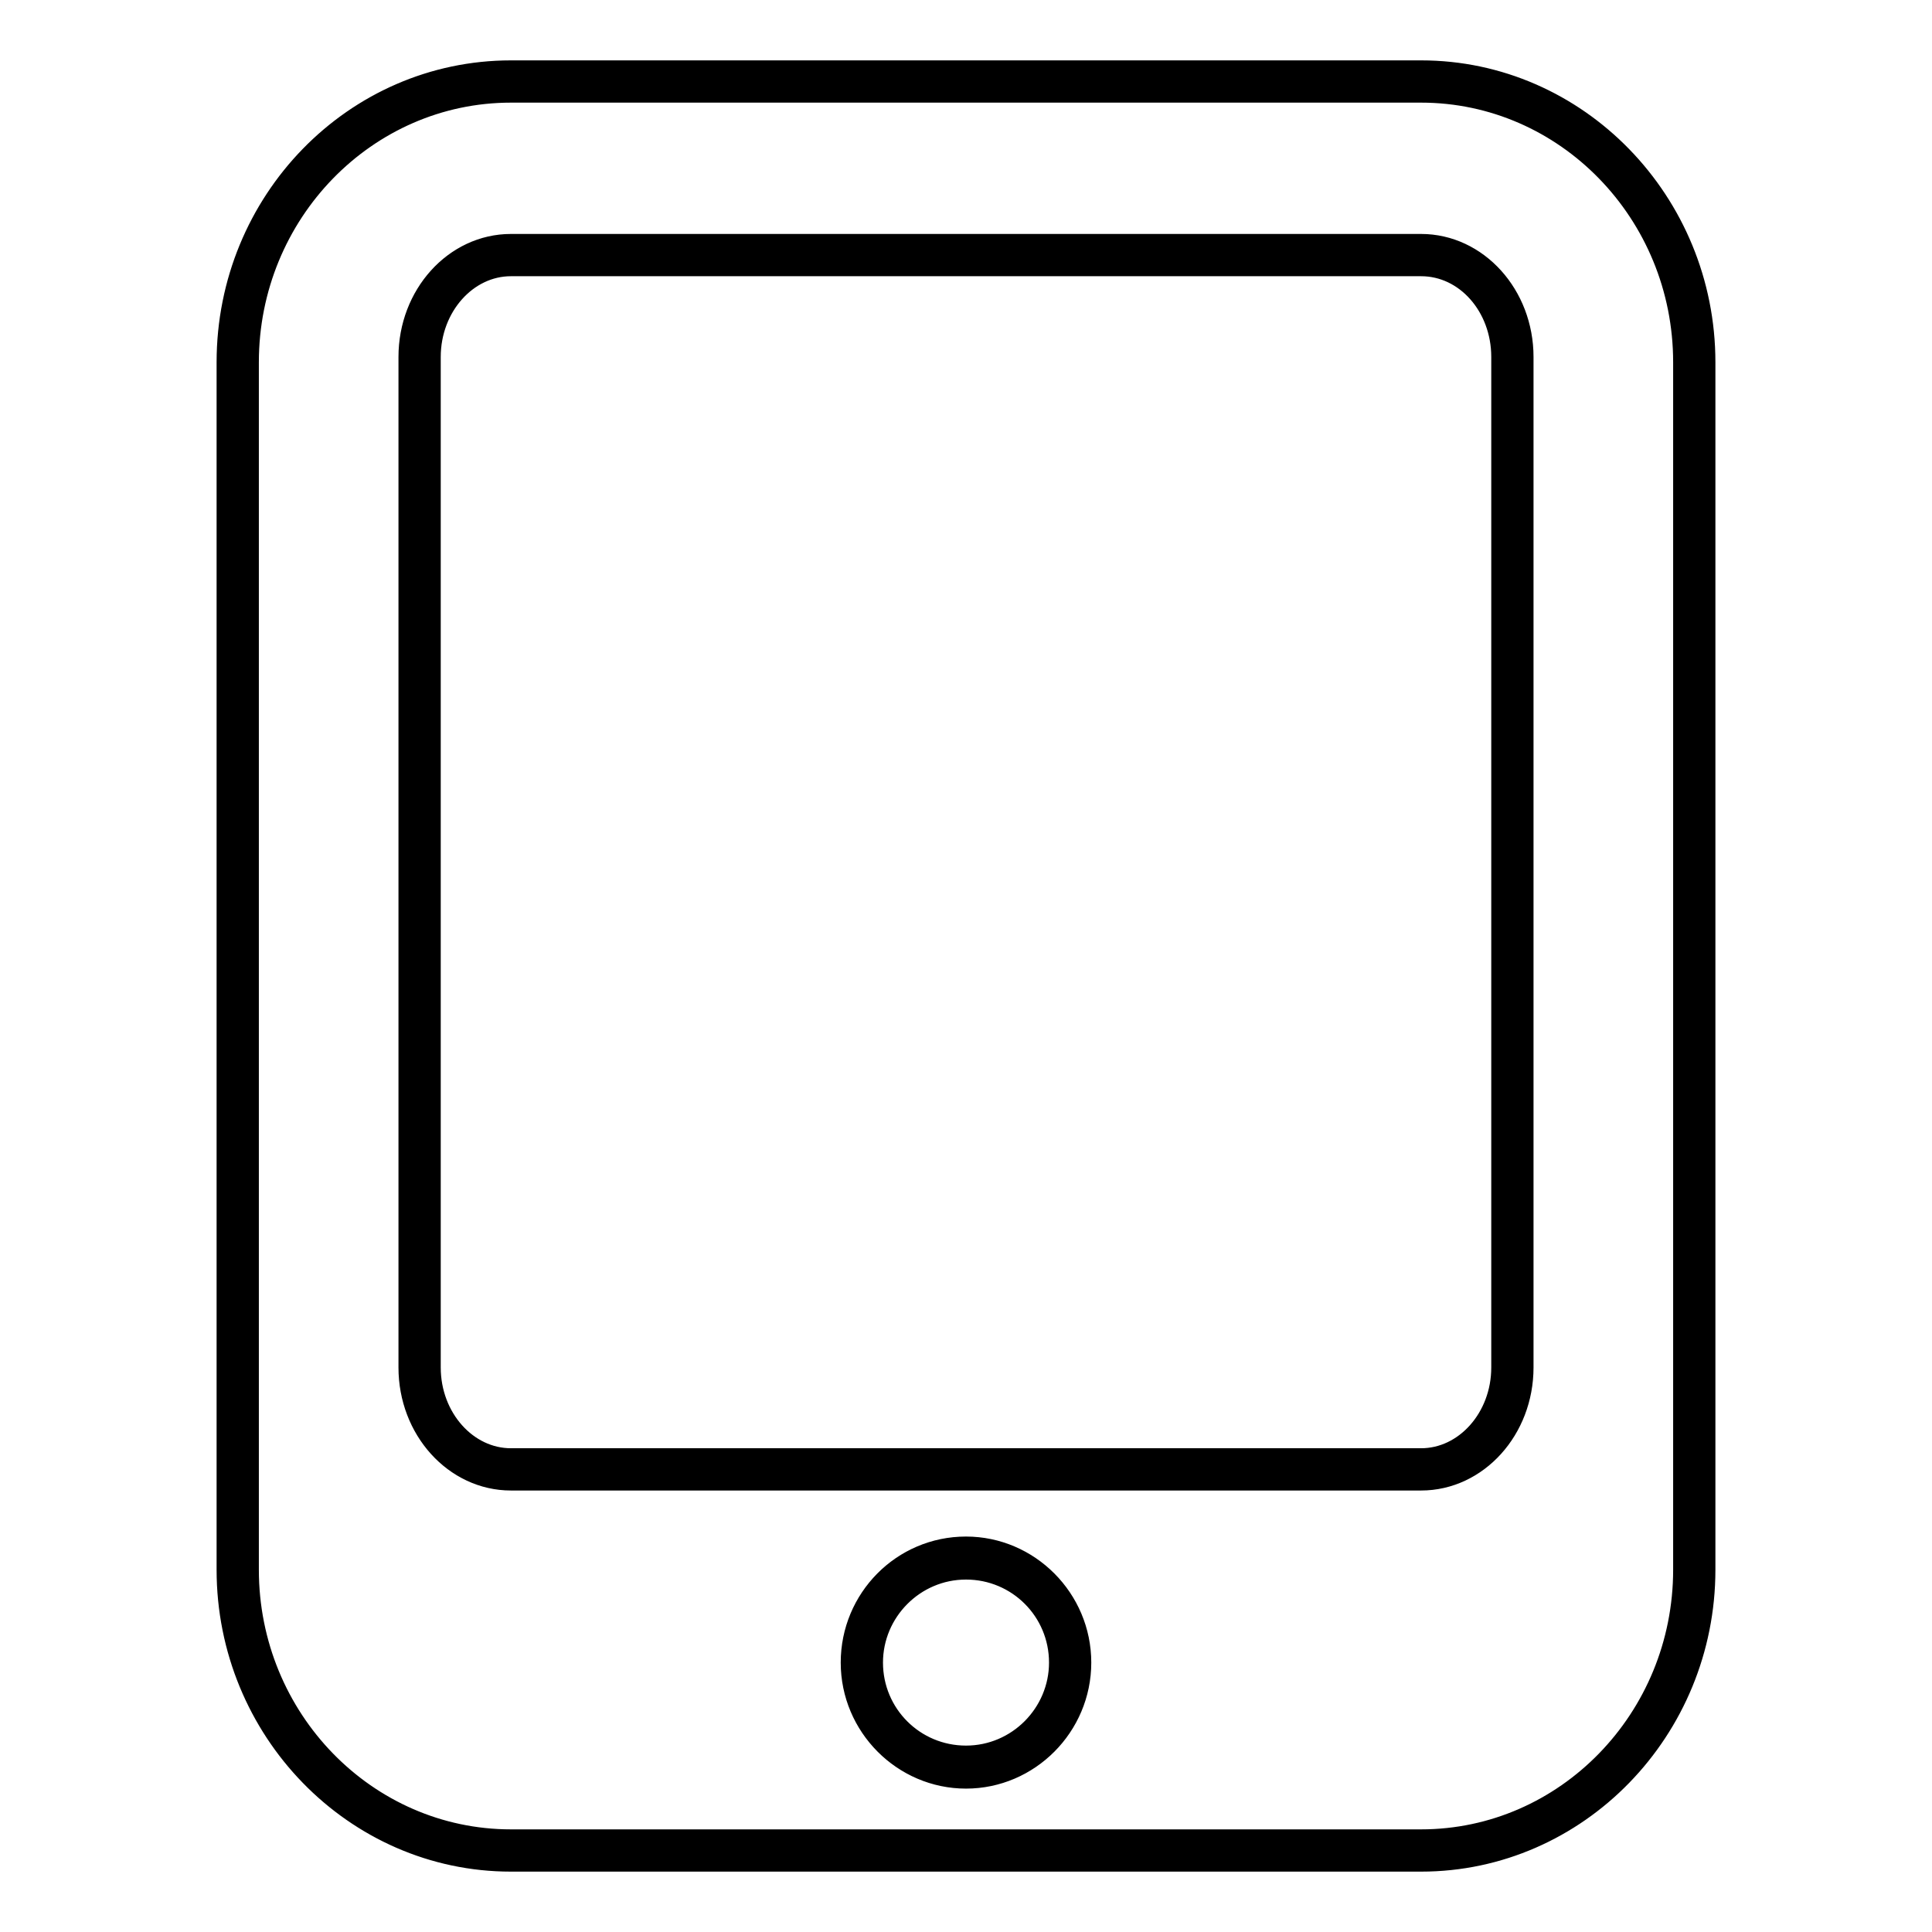
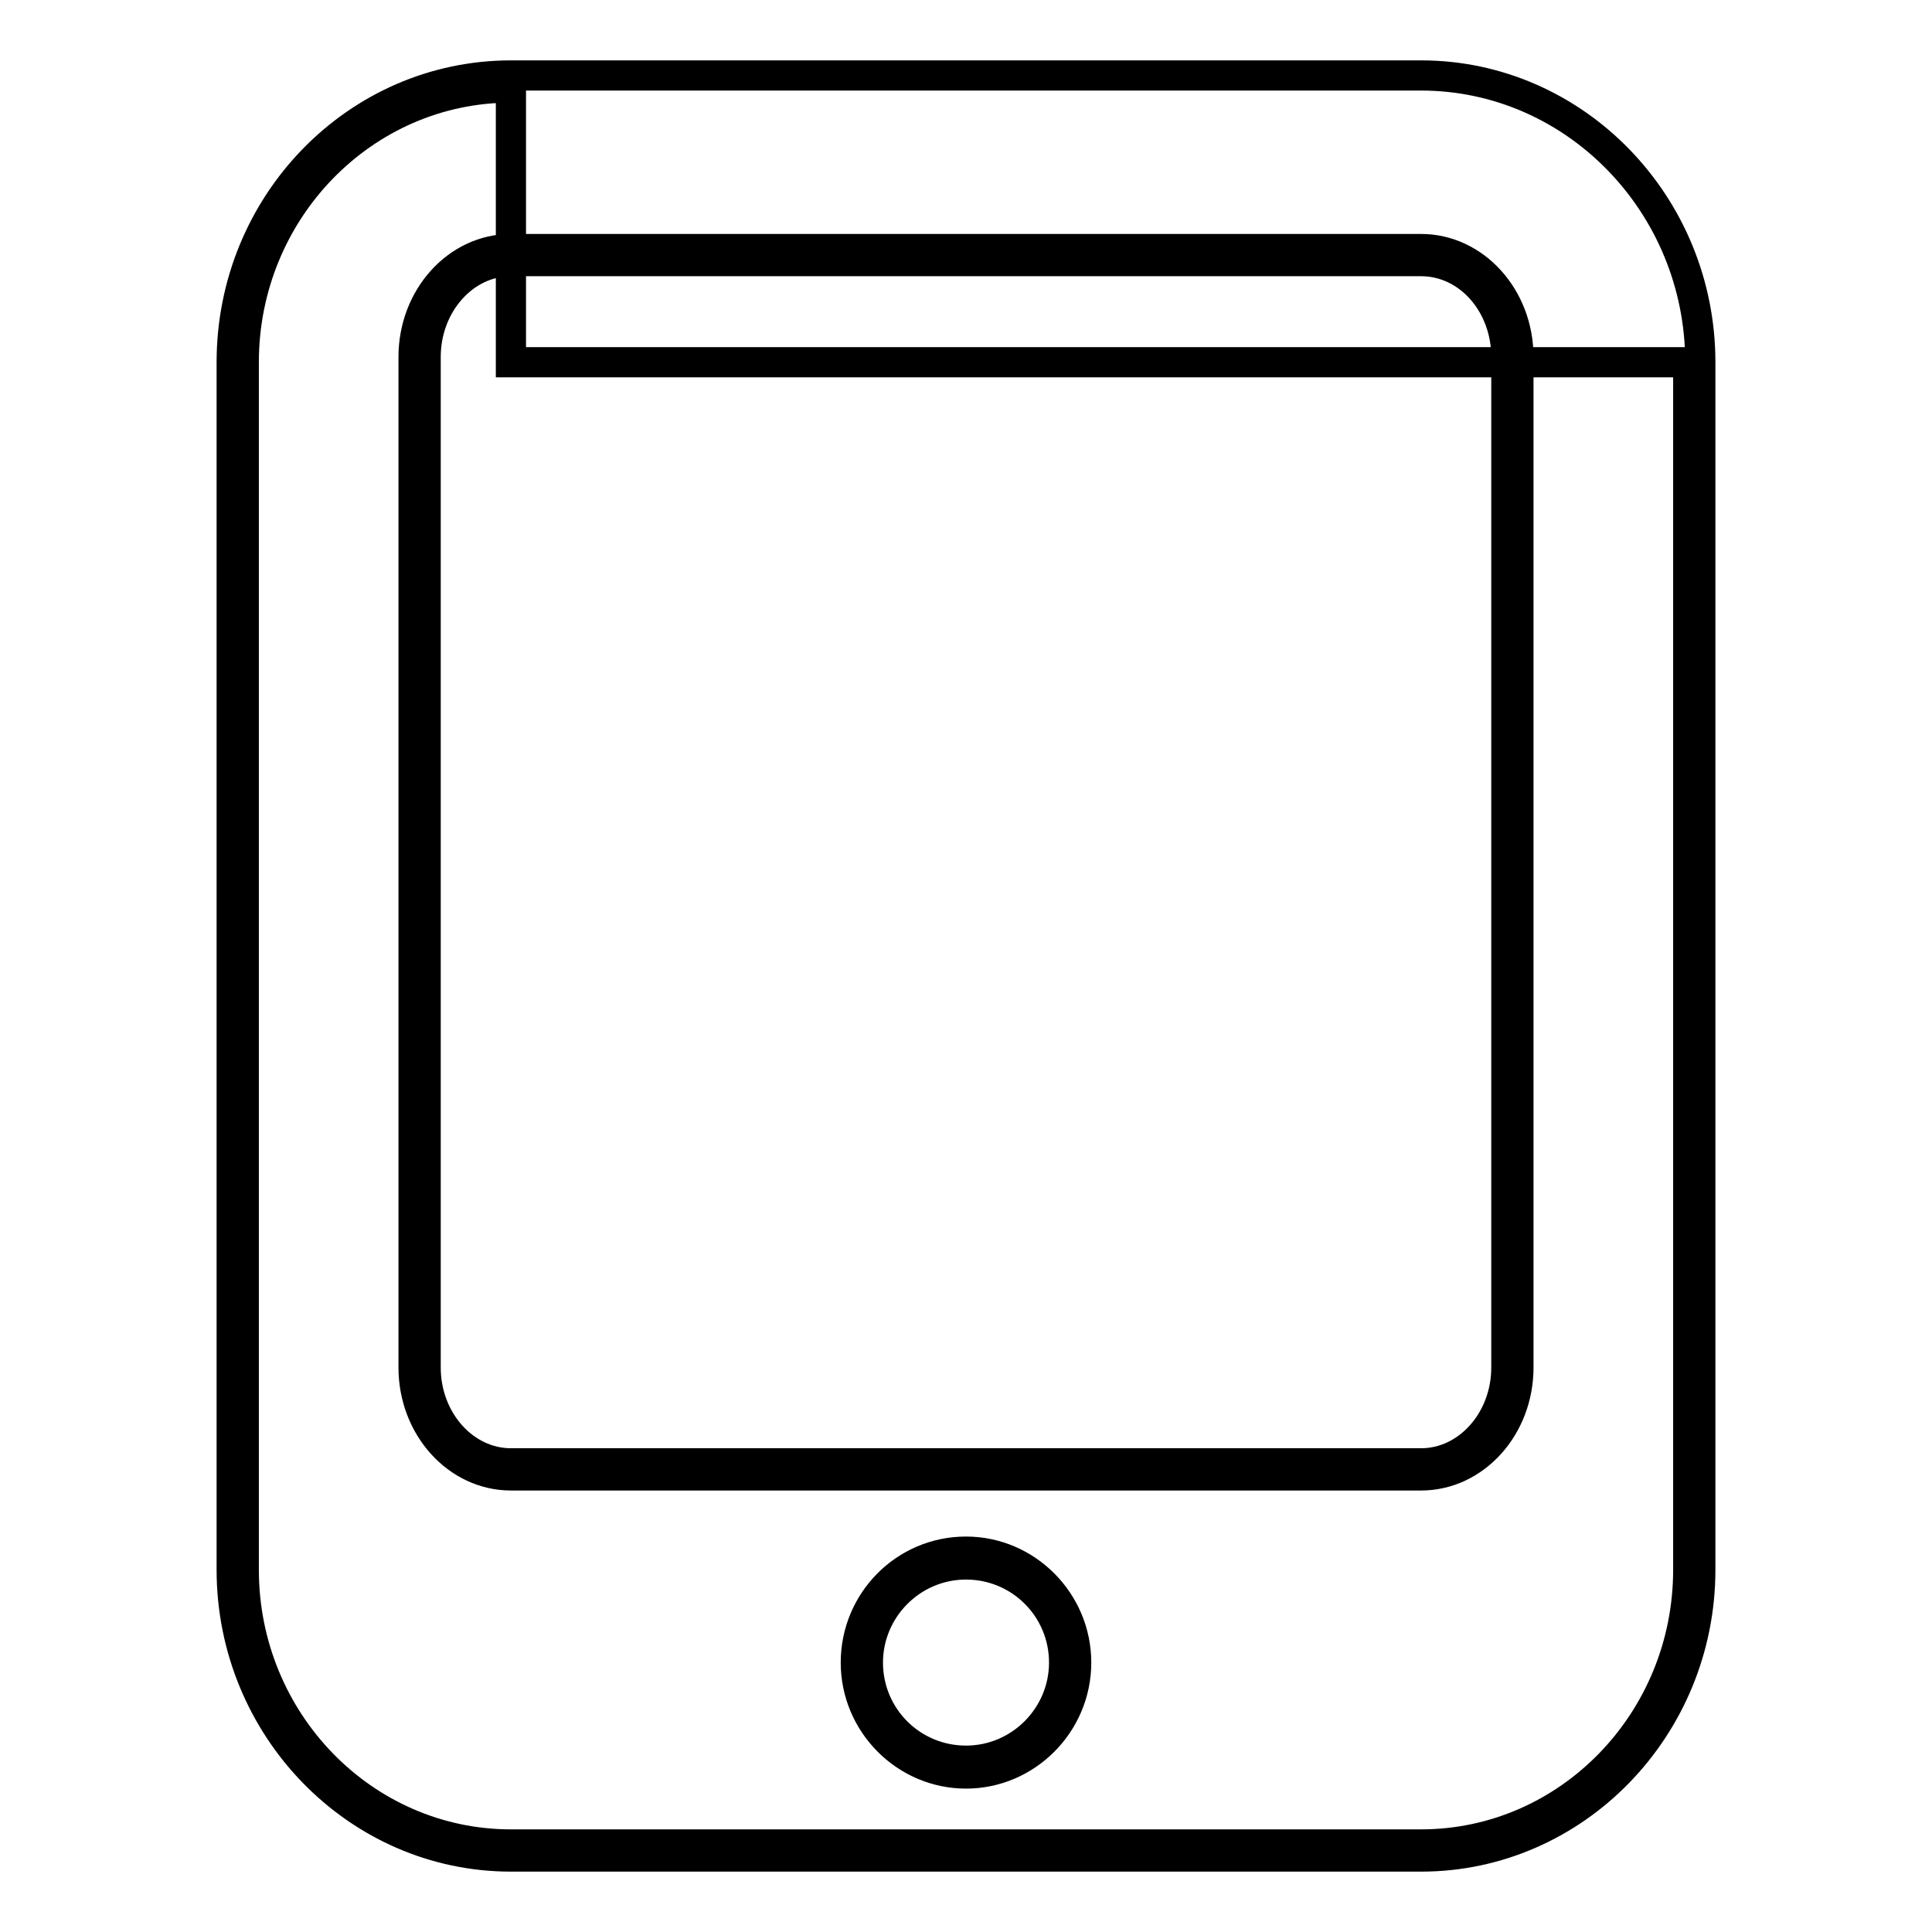
<svg xmlns="http://www.w3.org/2000/svg" version="1.1" x="0px" y="0px" viewBox="0 0 256 256" enable-background="new 0 0 256 256" xml:space="preserve">
  <g>
-     <path stroke-width="4" fill-opacity="0" stroke="#000000" d="M188.3,246H67.7c-20.4,0-37-17.1-37-38V48c0-21,16.6-38,37-38h120.6c20.4,0,37,17.1,37,38V208 C225.3,228.9,208.7,246,188.3,246z M67.7,11.6c-19.5,0-35.4,16.3-35.4,36.4V208c0,20.1,15.9,36.4,35.4,36.4h120.6 c19.5,0,35.4-16.3,35.4-36.4V48c0-20.1-15.9-36.4-35.4-36.4H67.7z M128,235c-8,0-14.6-6.6-14.6-14.7c0-8.1,6.5-14.7,14.6-14.7 c8,0,14.6,6.6,14.6,14.7C142.6,228.4,136,235,128,235z M128,207.3c-7.2,0-13,5.9-13,13c0,7.2,5.8,13,13,13c7.2,0,13-5.9,13-13 C141,213.1,135.2,207.3,128,207.3z M188.3,195.5H67.7c-7.1,0-12.9-6.4-12.9-14.3V47.3c0-7.9,5.8-14.3,12.9-14.3h120.6 c7.1,0,12.9,6.4,12.9,14.3v133.9C201.2,189.1,195.4,195.5,188.3,195.5z M67.7,34.6c-6.2,0-11.3,5.7-11.3,12.7v133.9 c0,7,5.1,12.7,11.3,12.7h120.6c6.2,0,11.3-5.7,11.3-12.7V47.3c0-7-5-12.7-11.3-12.7H67.7z" />
+     <path stroke-width="4" fill-opacity="0" stroke="#000000" d="M188.3,246H67.7c-20.4,0-37-17.1-37-38V48c0-21,16.6-38,37-38h120.6c20.4,0,37,17.1,37,38V208 C225.3,228.9,208.7,246,188.3,246z M67.7,11.6c-19.5,0-35.4,16.3-35.4,36.4V208c0,20.1,15.9,36.4,35.4,36.4h120.6 c19.5,0,35.4-16.3,35.4-36.4V48H67.7z M128,235c-8,0-14.6-6.6-14.6-14.7c0-8.1,6.5-14.7,14.6-14.7 c8,0,14.6,6.6,14.6,14.7C142.6,228.4,136,235,128,235z M128,207.3c-7.2,0-13,5.9-13,13c0,7.2,5.8,13,13,13c7.2,0,13-5.9,13-13 C141,213.1,135.2,207.3,128,207.3z M188.3,195.5H67.7c-7.1,0-12.9-6.4-12.9-14.3V47.3c0-7.9,5.8-14.3,12.9-14.3h120.6 c7.1,0,12.9,6.4,12.9,14.3v133.9C201.2,189.1,195.4,195.5,188.3,195.5z M67.7,34.6c-6.2,0-11.3,5.7-11.3,12.7v133.9 c0,7,5.1,12.7,11.3,12.7h120.6c6.2,0,11.3-5.7,11.3-12.7V47.3c0-7-5-12.7-11.3-12.7H67.7z" />
  </g>
</svg>